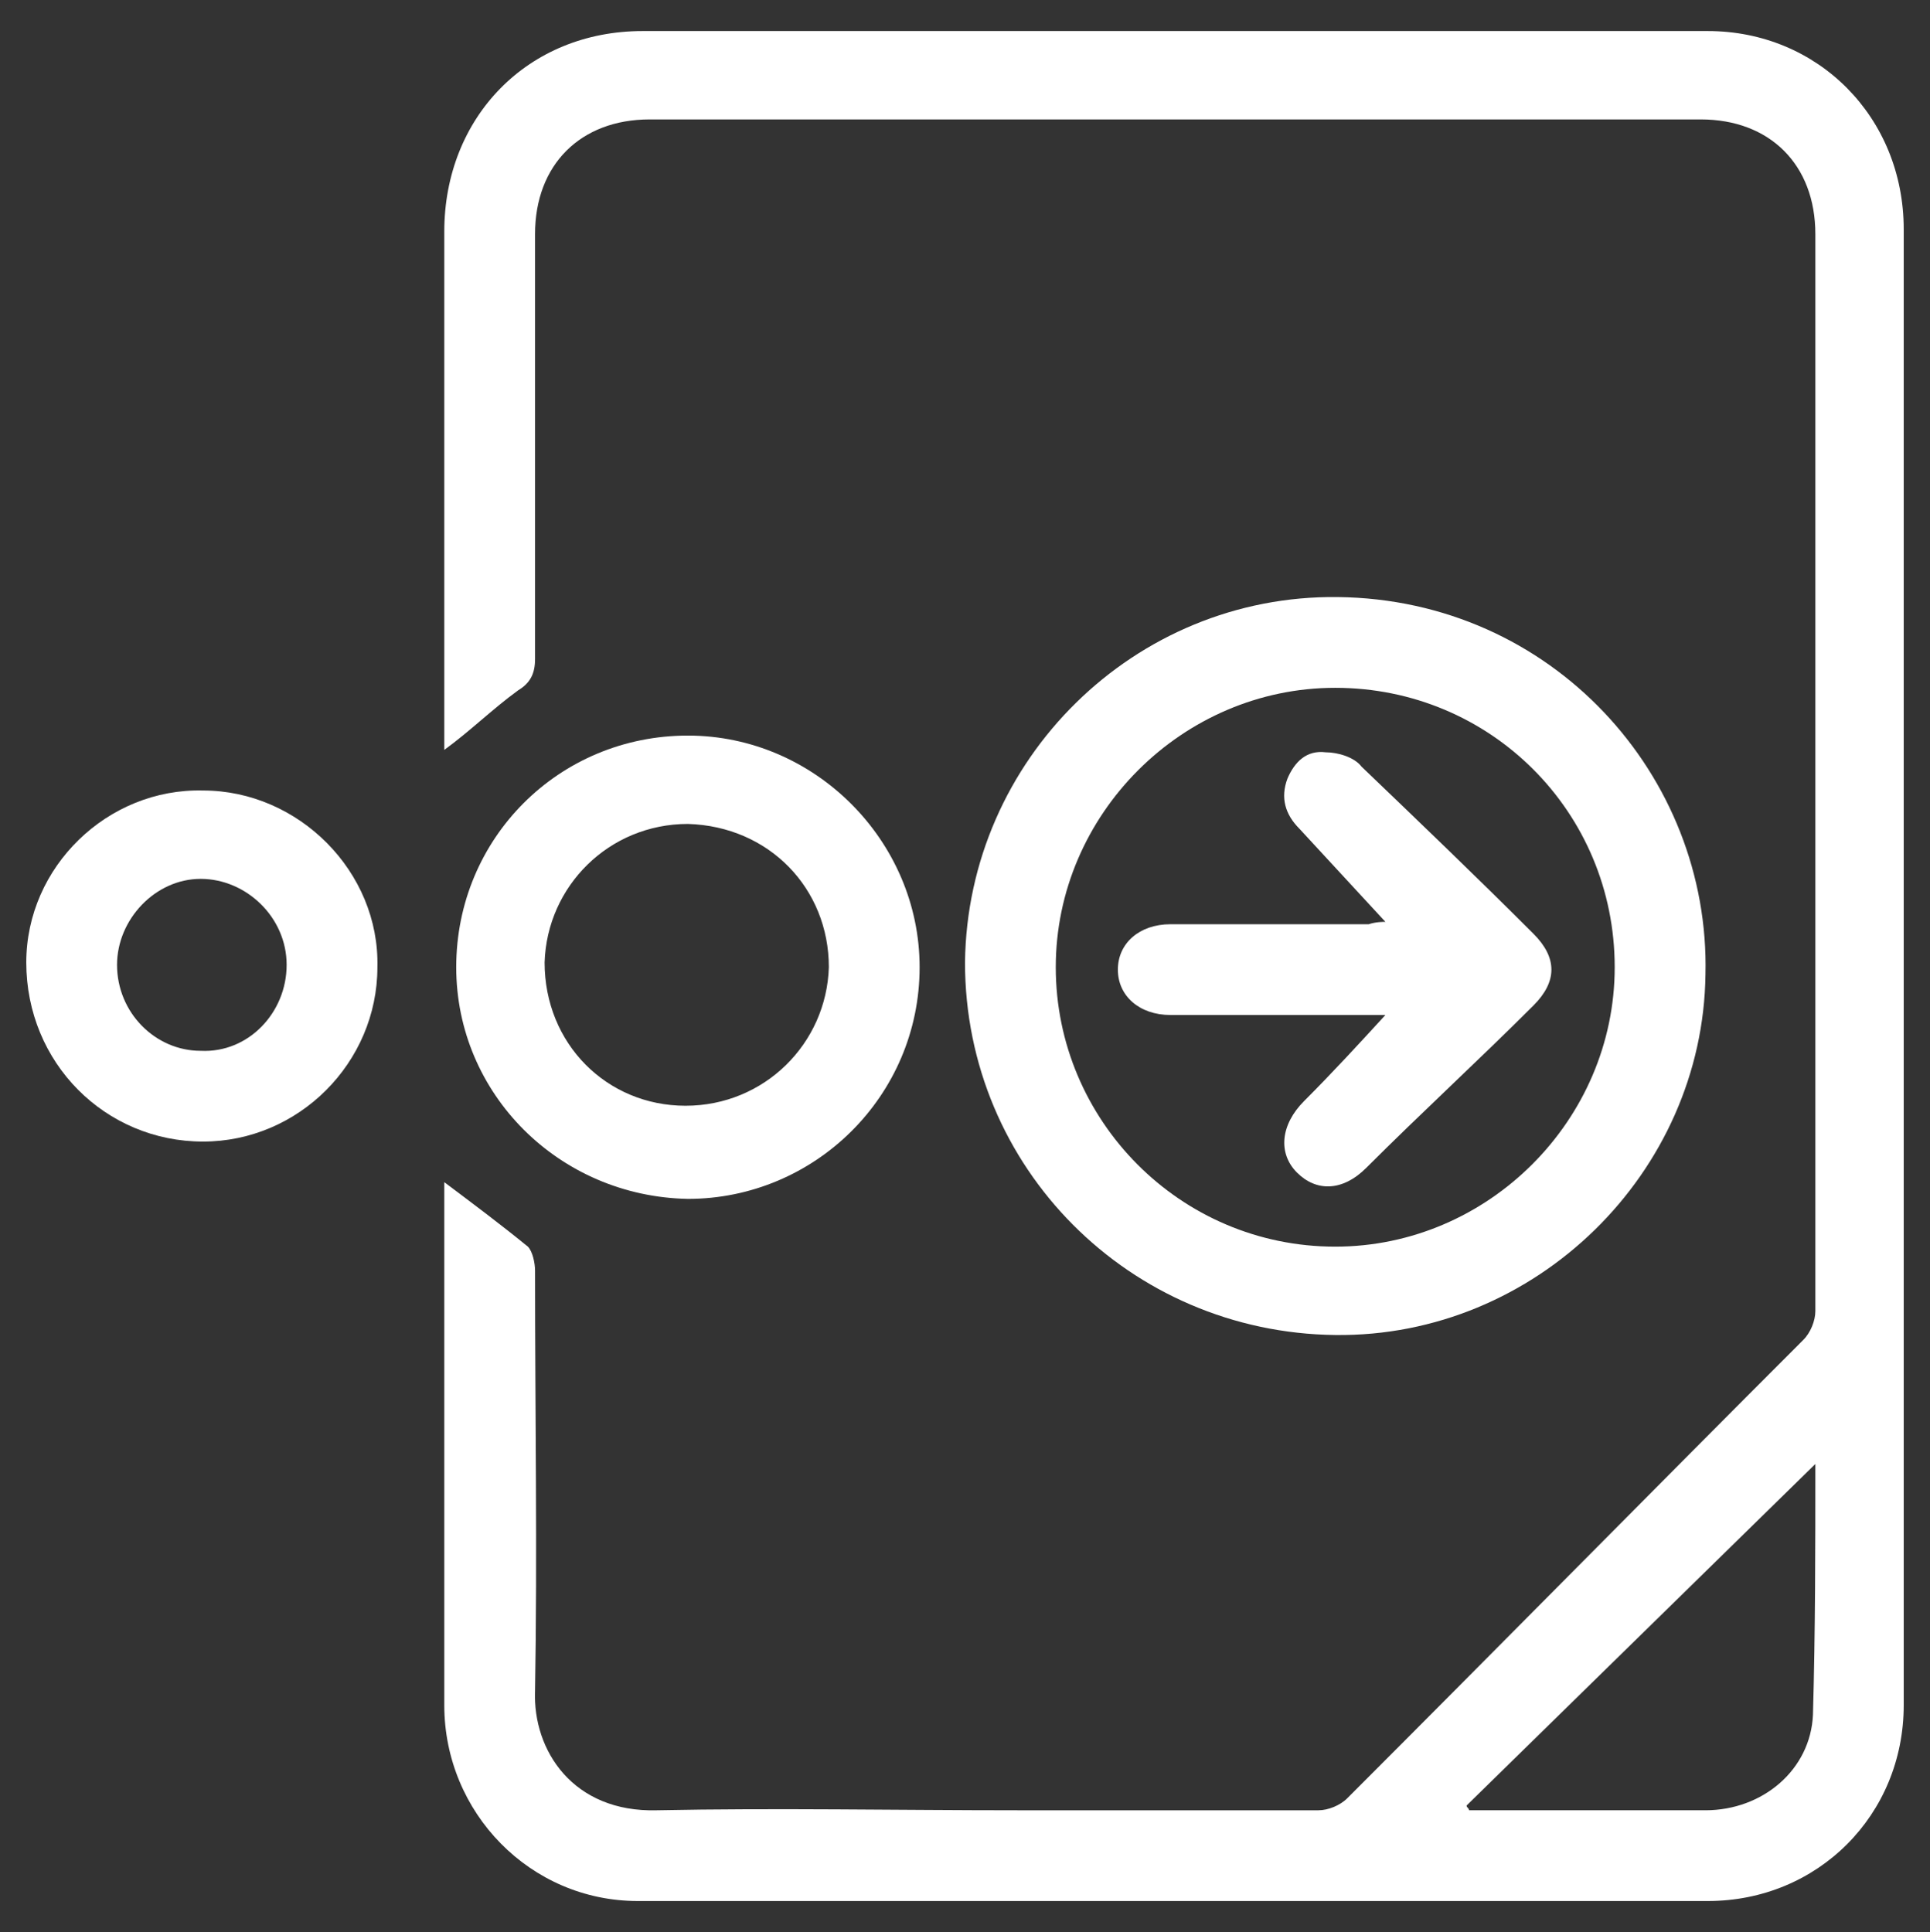
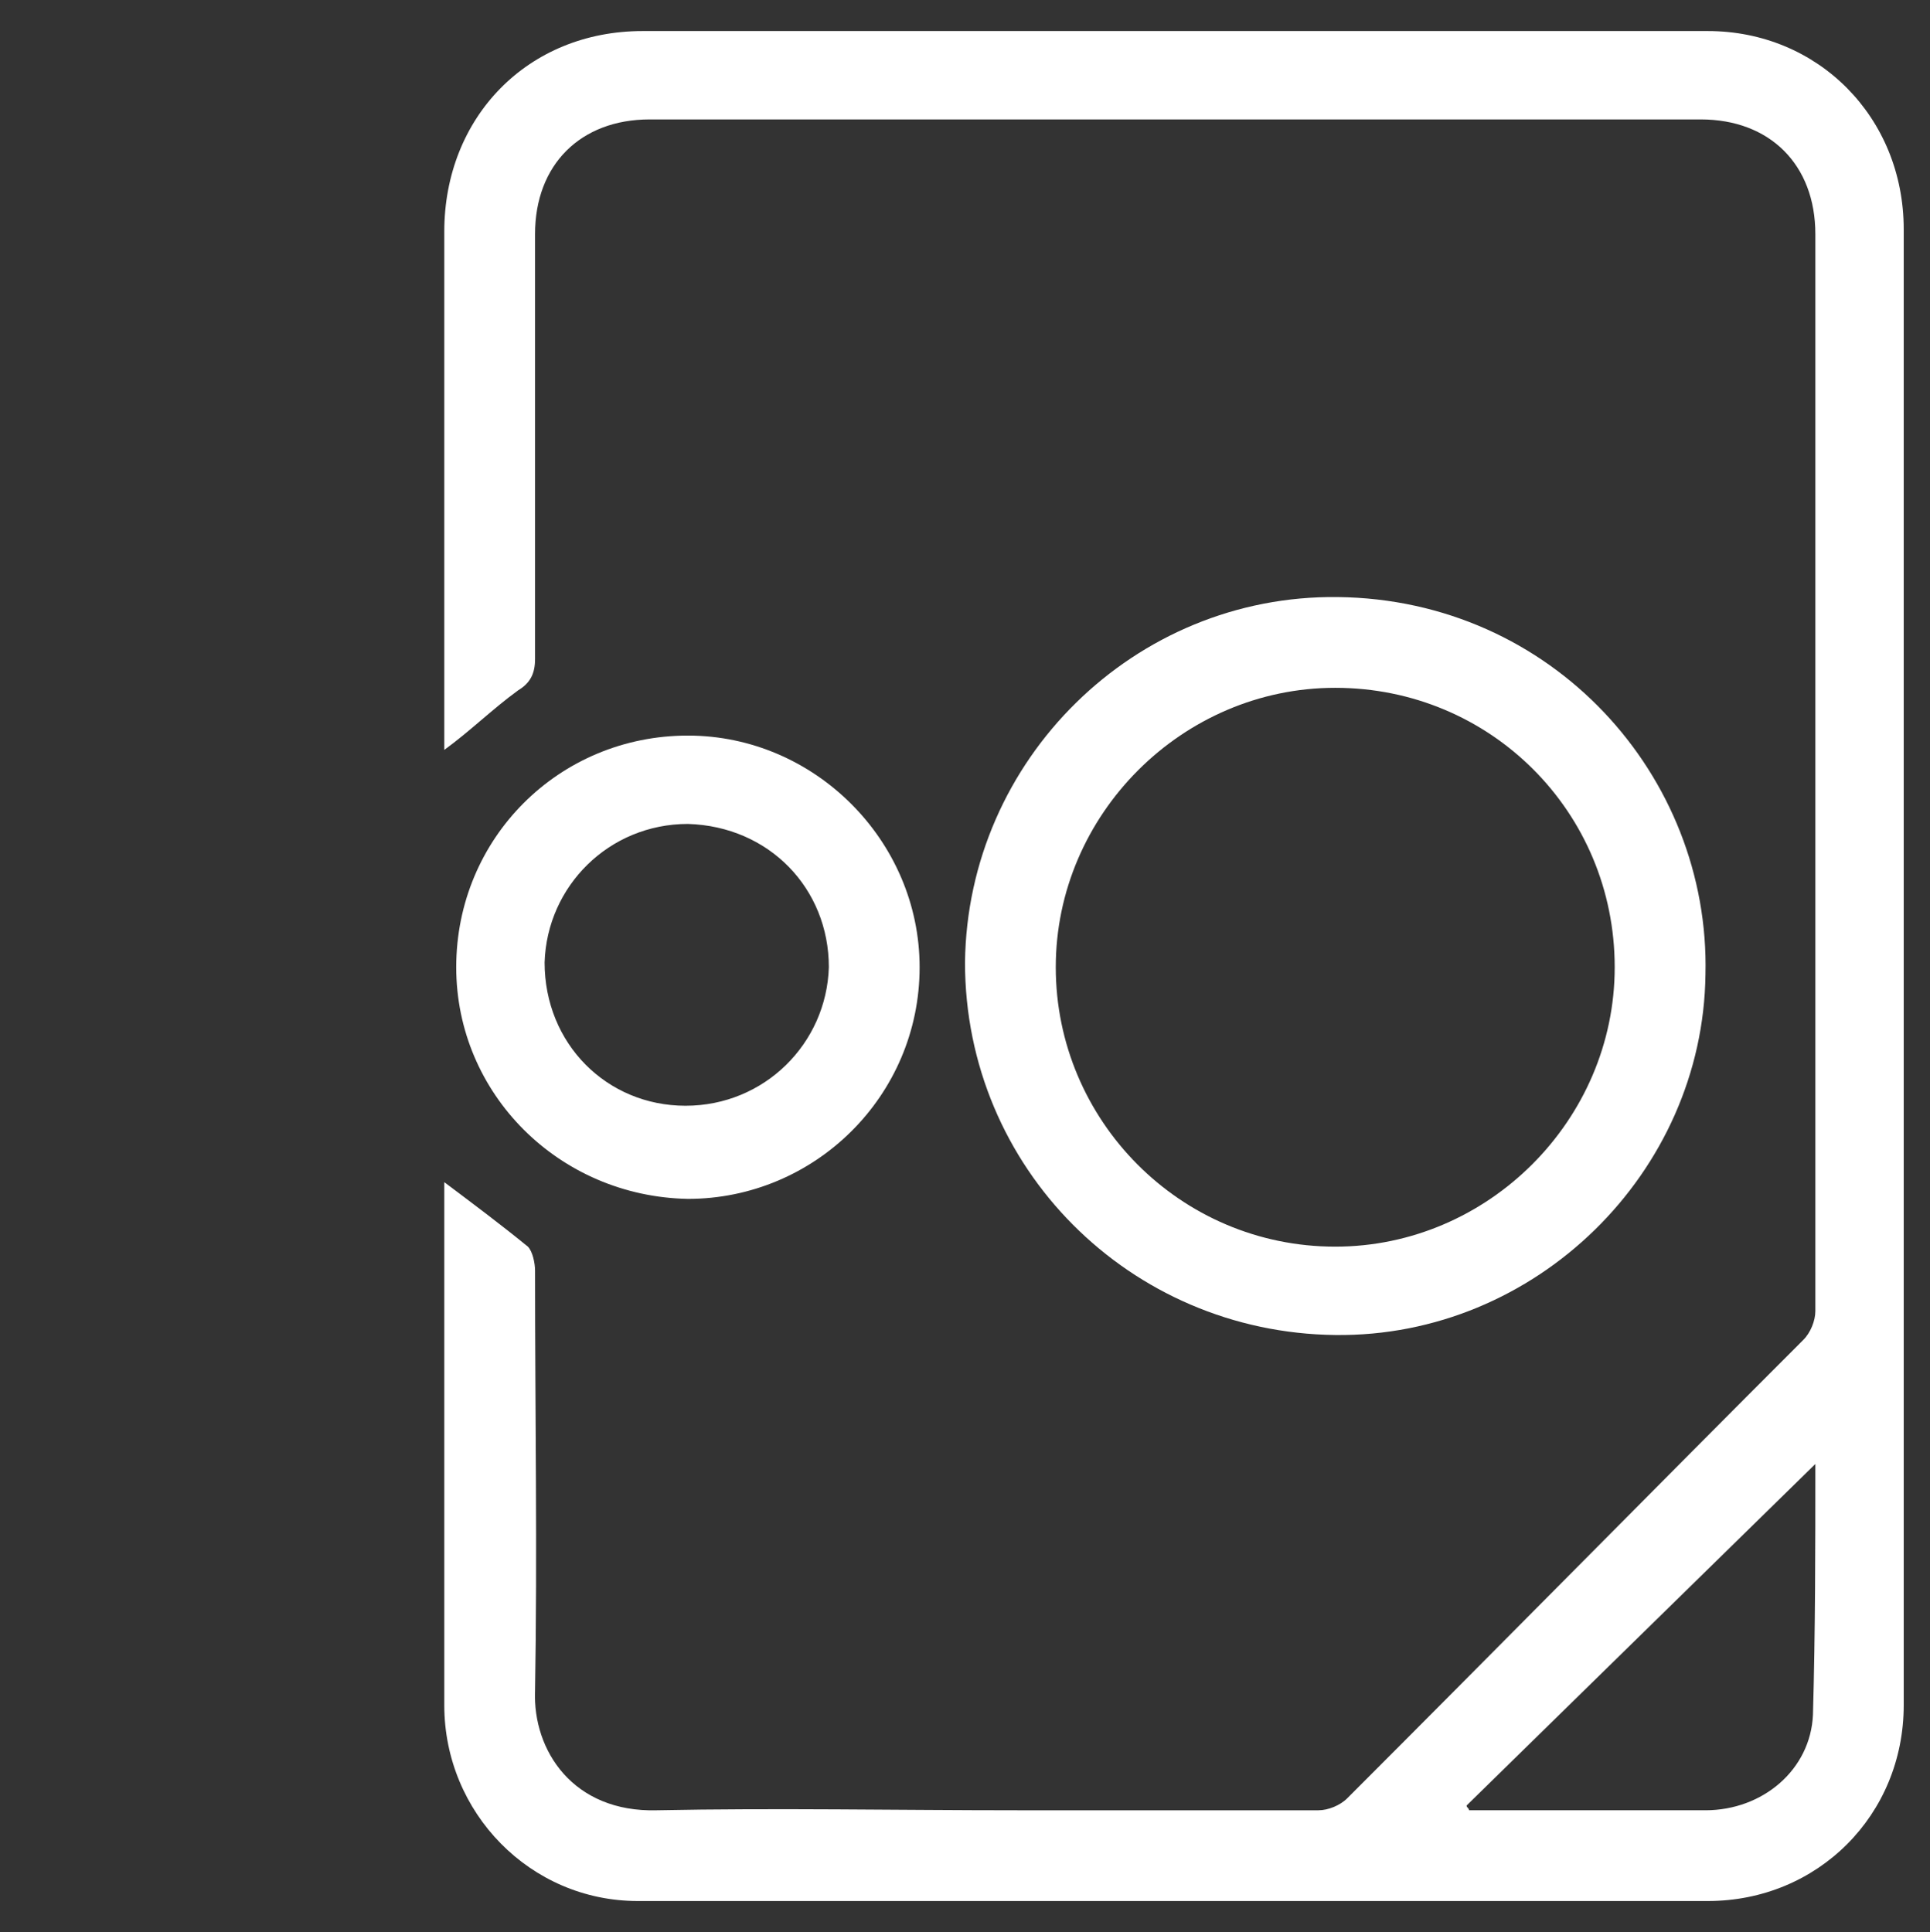
<svg xmlns="http://www.w3.org/2000/svg" version="1.1" id="Layer_1" x="0px" y="0px" viewBox="0 0 80.8 80.9" style="enable-background:new 0 0 80.8 80.9;" xml:space="preserve">
  <rect x="0" y="0" width="80.8" height="80.9" fill="#333333" stroke="none" />
  <style type="text/css">
	.st0{fill:#FFFFFF;}
</style>
  <g>
    <path class="st0" d="M18.6,31.4c0-0.4,0-0.8,0-1.2c0-6.8,0-13.7,0-20.5c0-4.8,3.5-8.4,8.3-8.4c14.9,0,29.8,0,44.6,0   c4.6,0,8.2,3.6,8.2,8.3c0,20.6,0,41.2,0,61.8c0,4.6-3.6,8.2-8.2,8.2c-14.9,0-29.9,0-44.8,0c-4.5,0-8.1-3.7-8.1-8.2   c0-7.1,0-14.2,0-21.3c0-0.2,0-0.4,0-0.6c1.2,0.9,2.4,1.8,3.5,2.7c0.2,0.2,0.3,0.7,0.3,1c0,5.9,0.1,11.8,0,17.6   c-0.1,2.5,1.6,5.1,5.1,5c5-0.1,10.1,0,15.1,0c4.2,0,8.4,0,12.6,0c0.4,0,0.9-0.2,1.2-0.5c6.4-6.4,12.7-12.8,19.1-19.2   c0.3-0.3,0.5-0.8,0.5-1.2c0-15,0-30,0-45.1c0-2.9-1.9-4.8-4.8-4.8c-14.7,0-29.4,0-44,0c-2.9,0-4.8,1.9-4.8,4.8c0,5.9,0,11.9,0,17.8   c0,0.6-0.2,1-0.7,1.3C20.6,29.7,19.7,30.6,18.6,31.4z M61.4,75.6c0,0.1,0.1,0.1,0.1,0.2c0.5,0,1.1,0,1.6,0c2.8,0,5.5,0,8.3,0   c2.4,0,4.4-1.7,4.5-4c0.1-3.5,0.1-7,0.1-10.5c0,0-0.1-0.1,0,0C71.1,66.1,66.2,70.9,61.4,75.6z" />
    <path class="st0" d="M55.9,55.9c-8.6-0.1-15.5-7-15.5-15.6C40.5,31.8,47.5,24.9,56,25c9,0.1,15.6,7.5,15.4,15.8   C71.3,49.1,64.3,56,55.9,55.9z M67.6,40.5c0-6.5-5.2-11.7-11.7-11.7c-6.4,0-11.7,5.3-11.7,11.7c0,6.4,5.2,11.7,11.7,11.7   C62.3,52.2,67.6,46.9,67.6,40.5z" />
    <path class="st0" d="M19.1,40.5c0-5.4,4.3-9.7,9.7-9.7c5.3,0,9.7,4.4,9.7,9.7c0,5.4-4.4,9.7-9.7,9.7C23.4,50.1,19.1,45.8,19.1,40.5   z M28.8,34.5c-3.3,0-5.9,2.6-6,5.8c0,3.4,2.6,6,5.9,6c3.3,0,5.9-2.6,6-5.8C34.7,37.2,32.2,34.6,28.8,34.5z" />
-     <path class="st0" d="M15.8,40.5c0,4-3.3,7.3-7.3,7.3c-4.1,0-7.4-3.3-7.4-7.5c0-4,3.4-7.3,7.4-7.2C12.5,33.1,15.9,36.5,15.8,40.5z    M12,40.4c0-2-1.7-3.6-3.6-3.6c-1.9,0-3.5,1.7-3.5,3.6c0,2,1.6,3.6,3.5,3.6C10.4,44.1,12,42.4,12,40.4z" />
-     <path class="st0" d="M58,38.6c-1.2-1.3-2.4-2.6-3.6-3.9c-0.6-0.6-0.8-1.3-0.5-2.1c0.3-0.7,0.8-1.2,1.6-1.1c0.5,0,1.2,0.2,1.5,0.6   c2.4,2.3,4.8,4.6,7.2,7c1,1,1,2,0,3c-2.3,2.3-4.7,4.5-7,6.8c-1,1-2.1,1-2.9,0.2c-0.8-0.8-0.7-2,0.3-3c1.2-1.2,2.3-2.4,3.4-3.6   c0,0-0.2,0-0.4,0c-2.9,0-5.7,0-8.6,0c-1.3,0-2.2-0.8-2.2-1.9c0-1.1,0.9-1.9,2.2-1.9c2.8,0,5.5,0,8.3,0C57.6,38.6,57.9,38.6,58,38.6   z" />
  </g>
</svg>